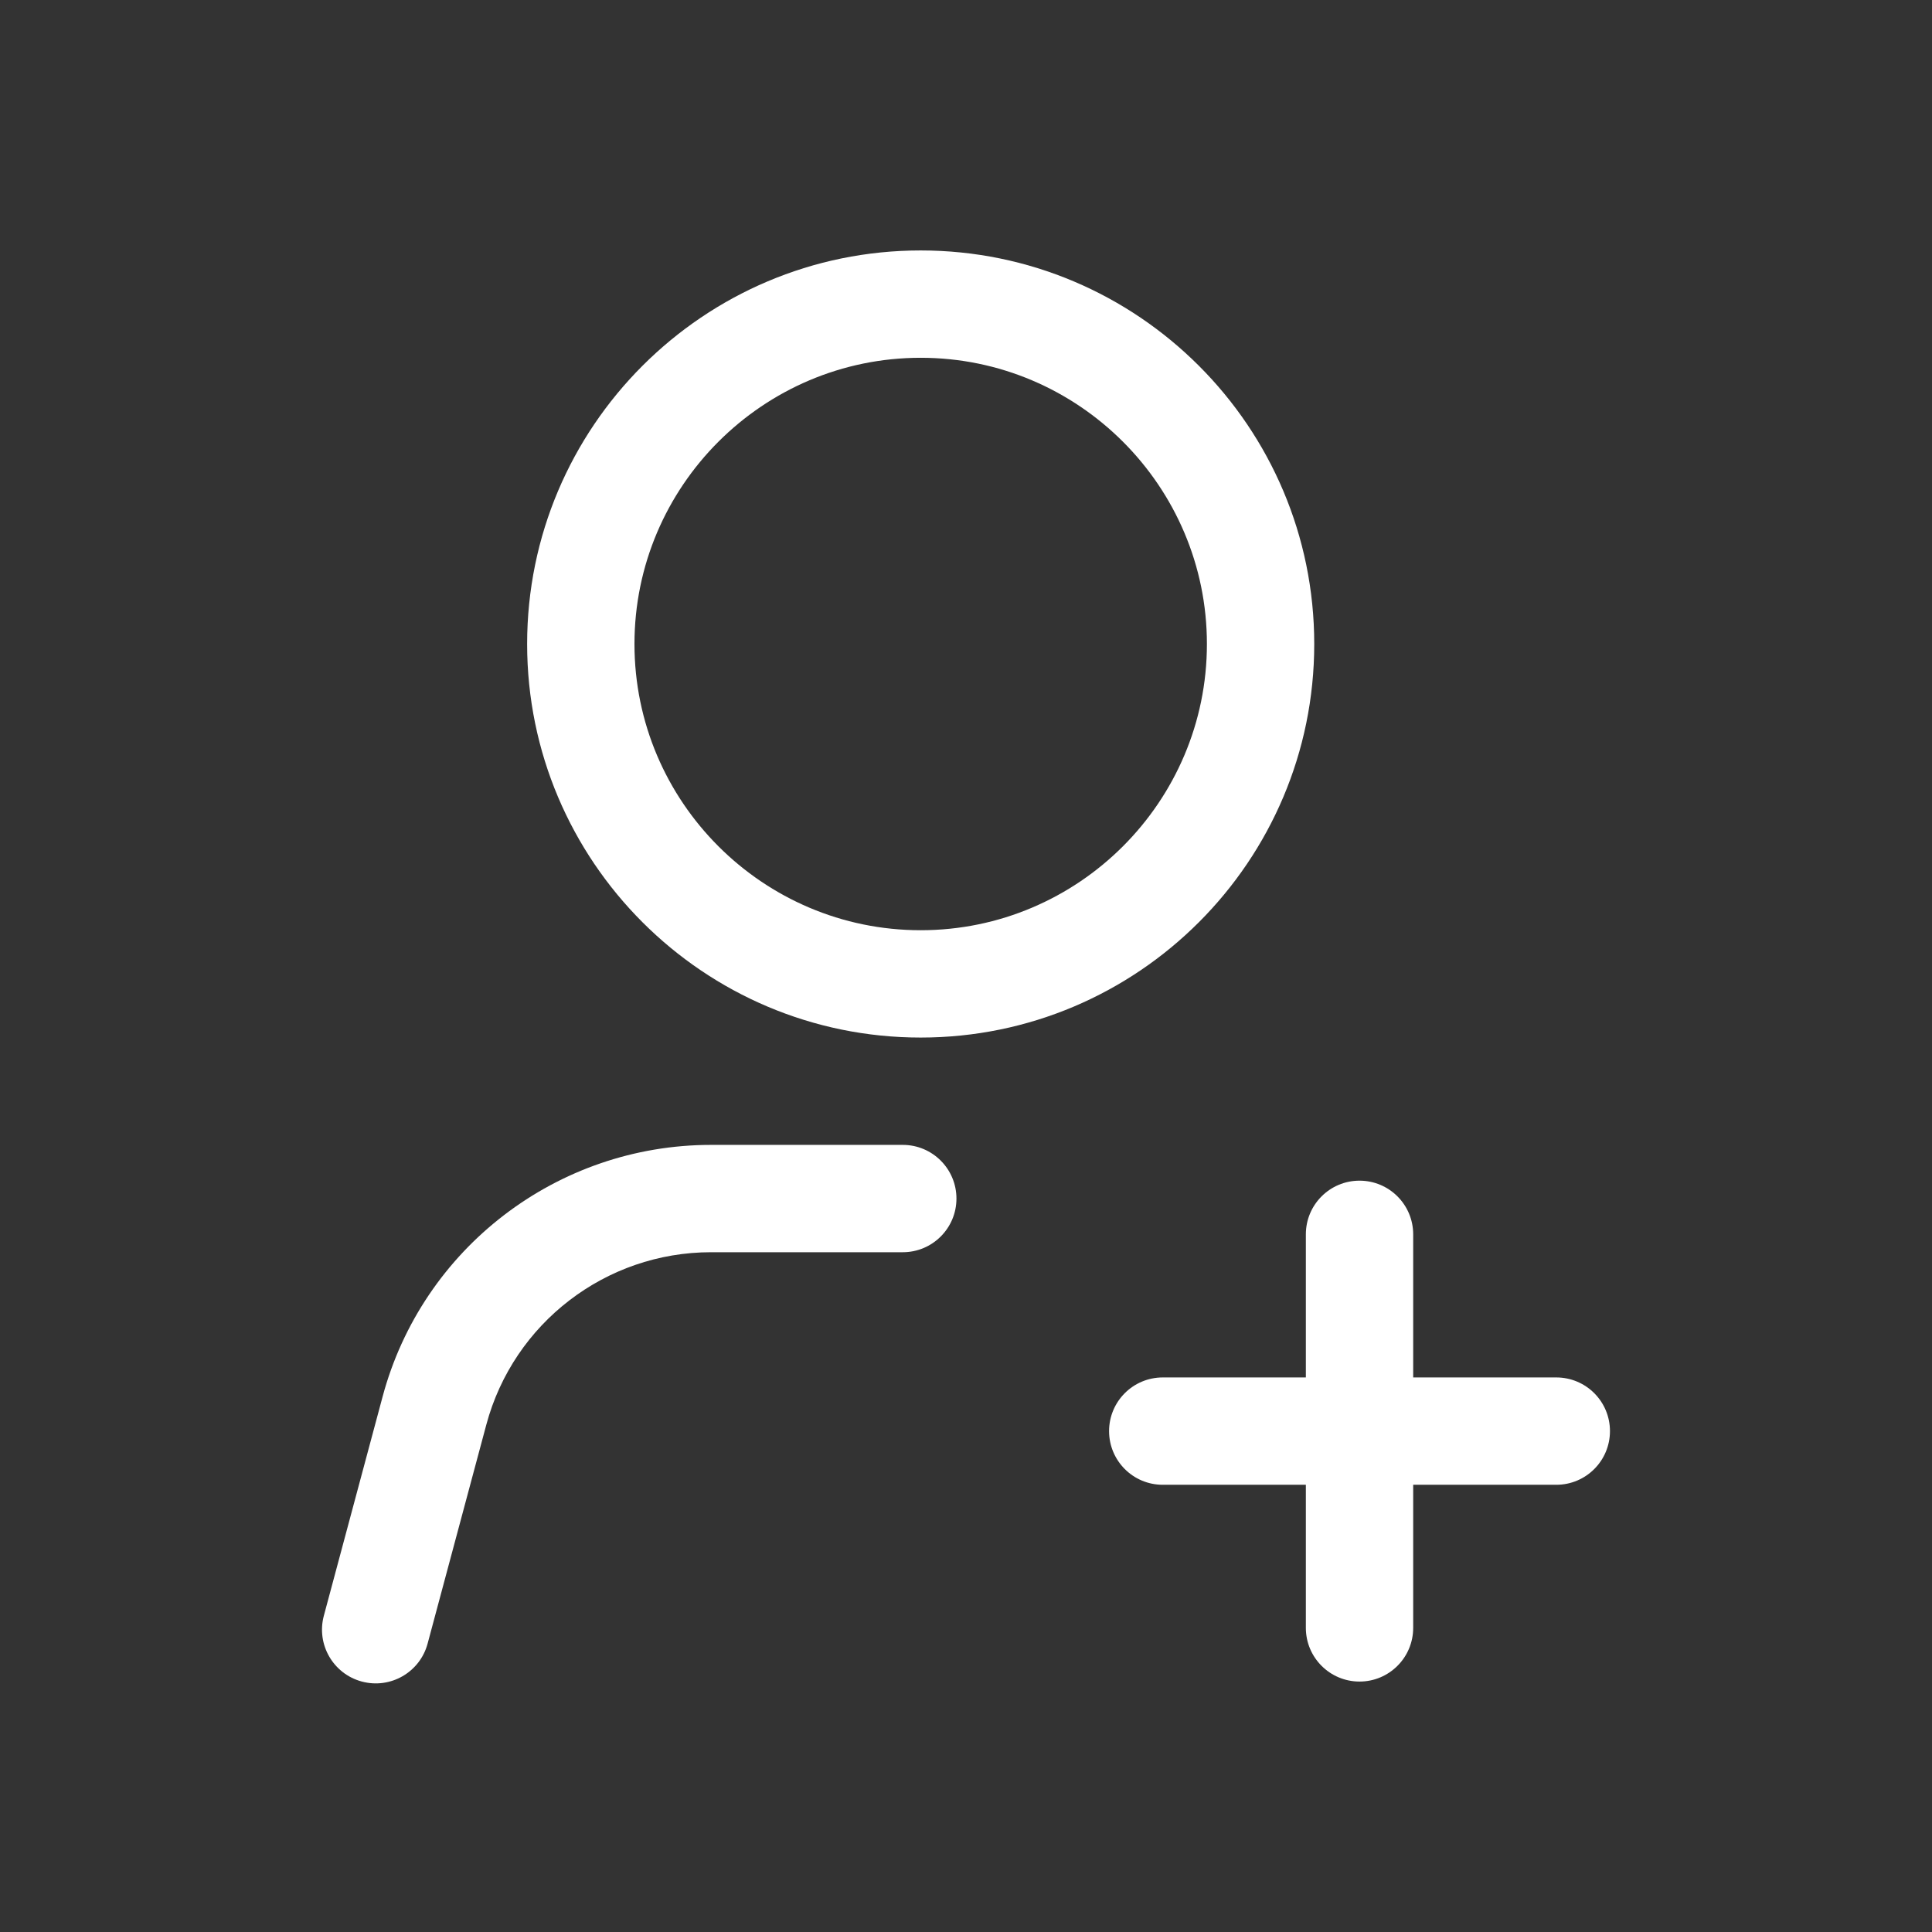
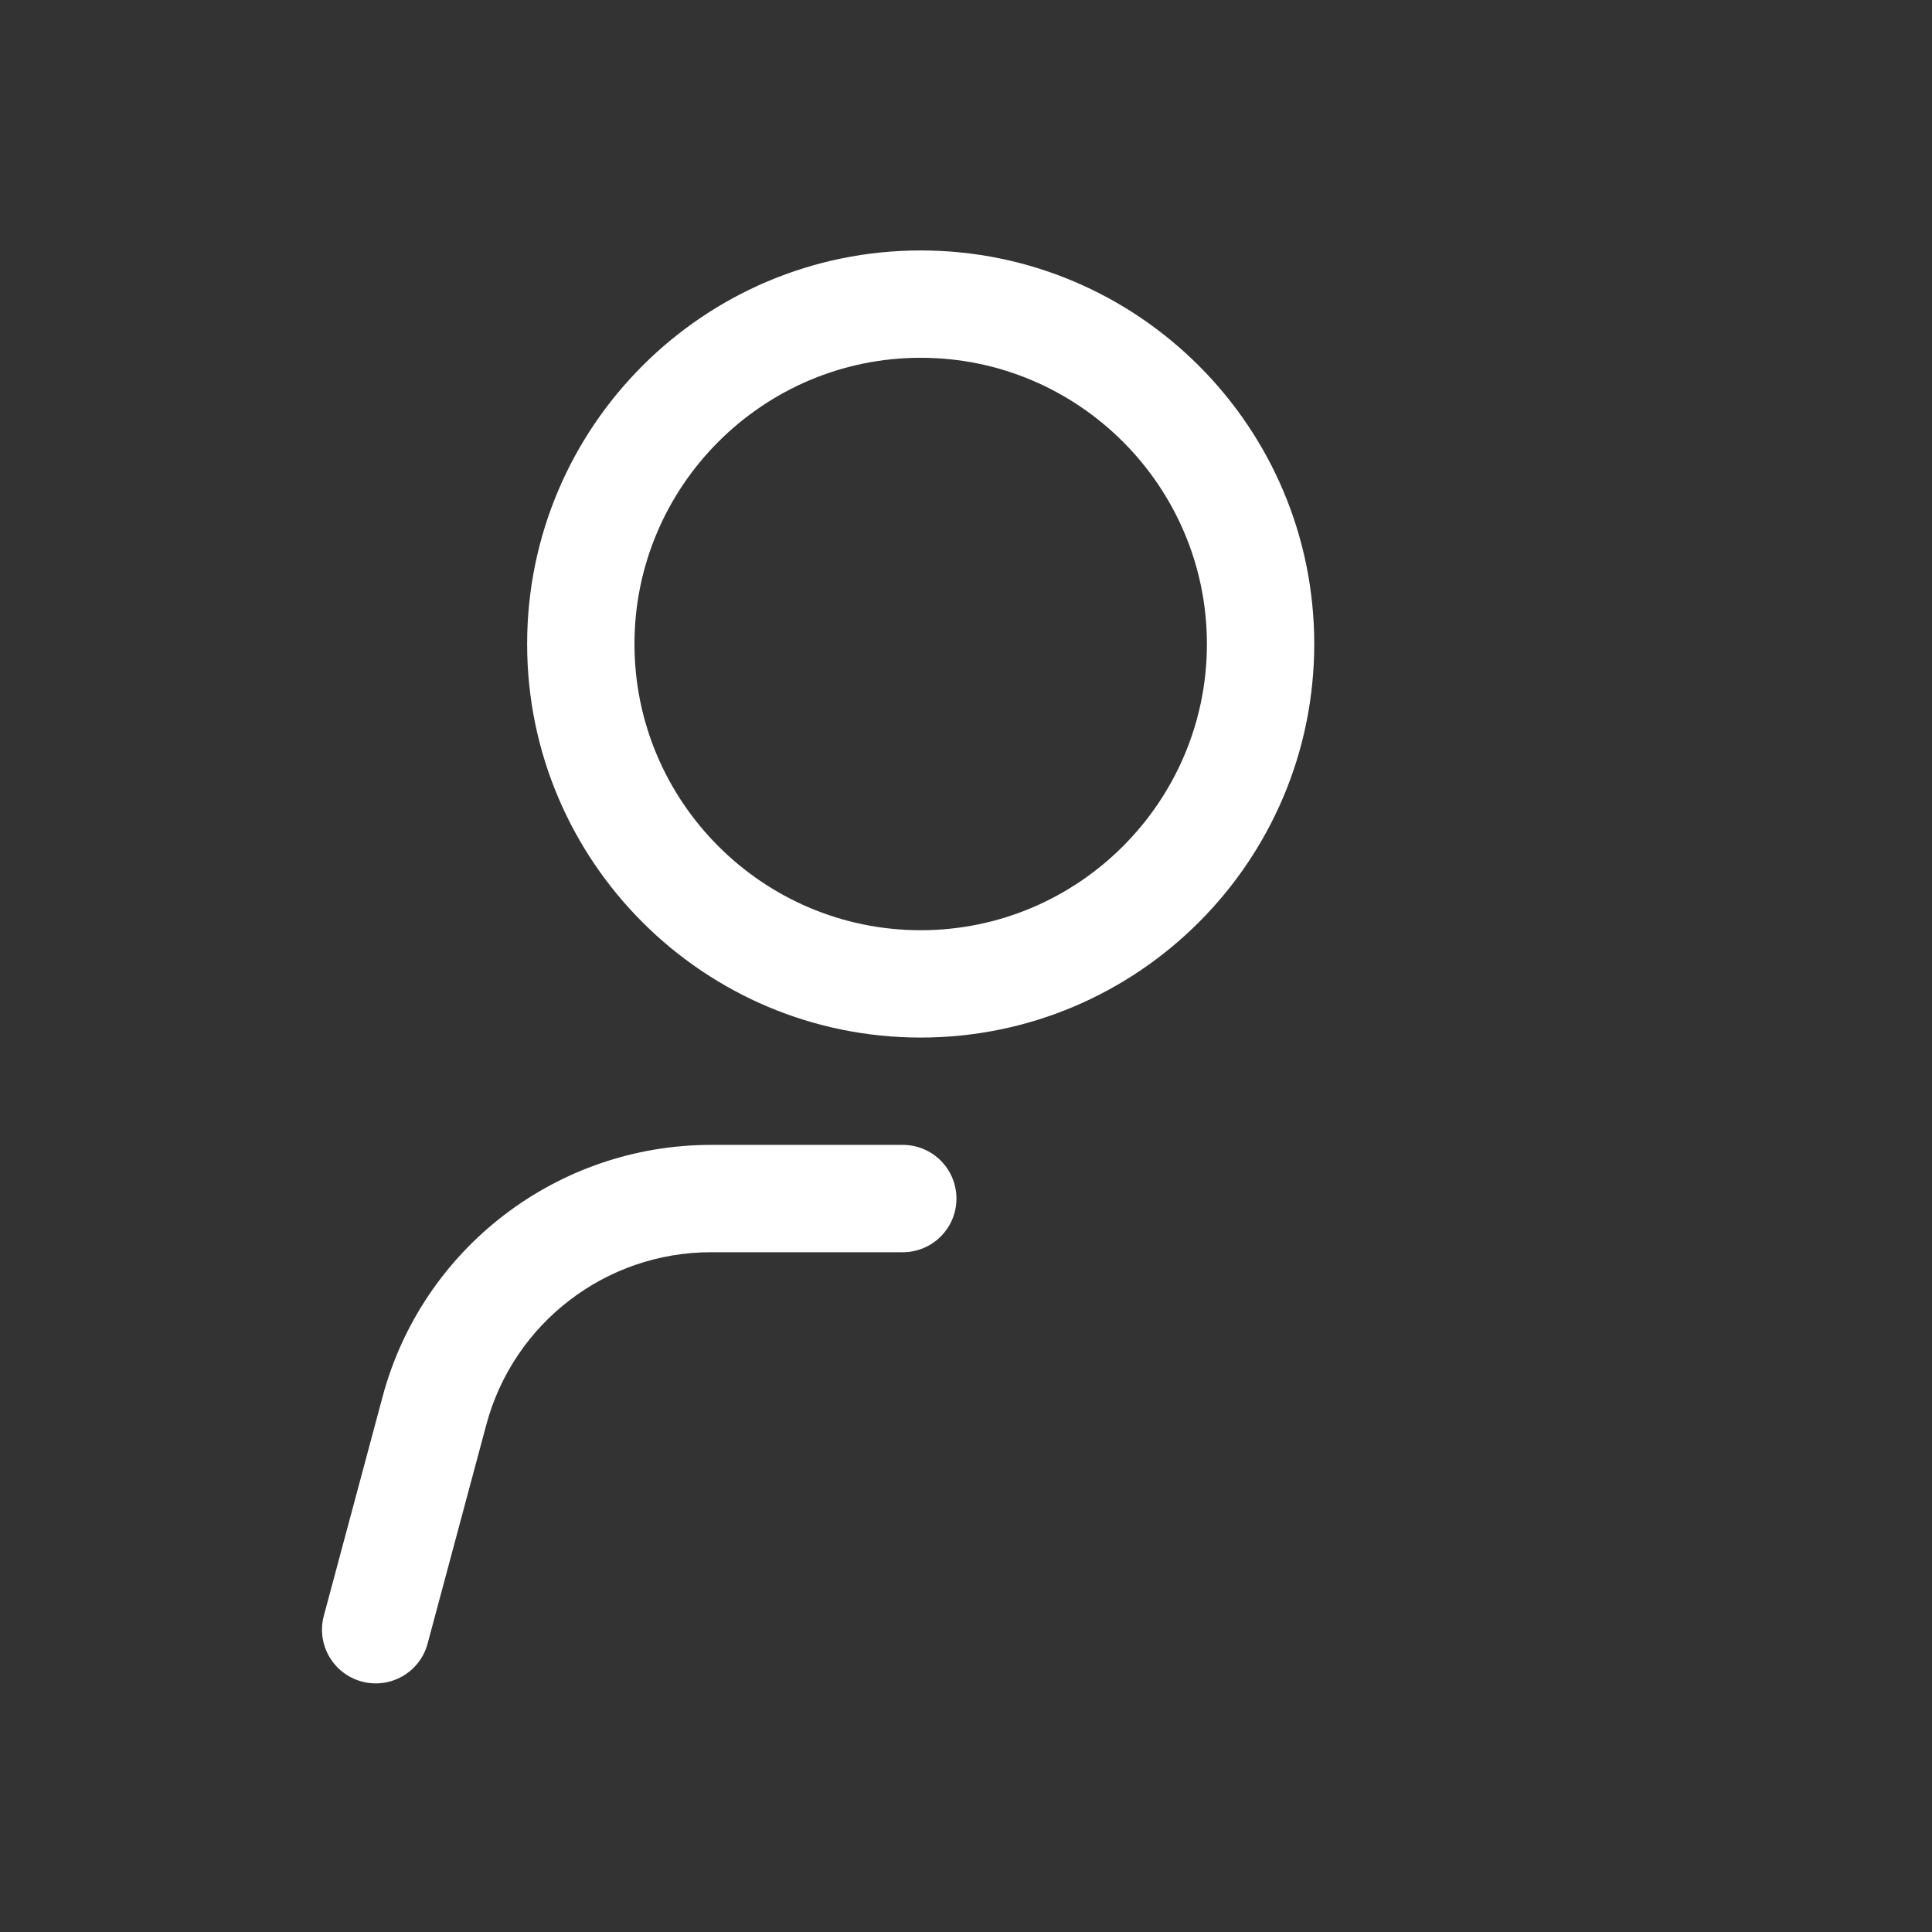
<svg xmlns="http://www.w3.org/2000/svg" width="108" height="108" viewBox="0 0 108 108" fill="none">
  <rect x="0" y="0" width="108" height="108" fill="#333333" stroke="none" />
  <path fill-rule="evenodd" clip-rule="evenodd" d="M29.467 36C29.467 48.14 39.327 58 51.467 58C63.607 58 73.467 48.14 73.467 36C73.467 23.86 63.607 14 51.467 14C39.327 14 29.467 23.86 29.467 36ZM35.467 36C35.467 27.18 42.647 20 51.467 20C60.287 20 67.467 27.18 67.467 36C67.467 44.82 60.287 52 51.467 52C42.647 52 35.467 44.82 35.467 36ZM18.103 90.321C17.674 91.922 18.623 93.569 20.224 93.999C21.826 94.43 23.475 93.48 23.904 91.877L27.186 79.64C28.706 73.96 33.866 70 39.746 70H50.466C52.123 70 53.466 68.657 53.466 67C53.466 65.343 52.123 64 50.466 64H39.746C31.146 64 23.606 69.78 21.386 78.08L18.103 90.321Z" fill="white" />
-   <path d="M78.998 69C78.998 67.343 77.655 66 75.998 66C74.341 66 72.998 67.343 72.998 69V77H64.998C63.341 77 61.998 78.343 61.998 80C61.998 81.657 63.341 83 64.998 83H72.998V91C72.998 92.656 74.341 94 75.998 94C77.655 94 78.998 92.656 78.998 91V83H86.998C88.655 83 89.998 81.657 89.998 80C89.998 78.343 88.655 77 86.998 77H78.998V69Z" fill="white" />
</svg>